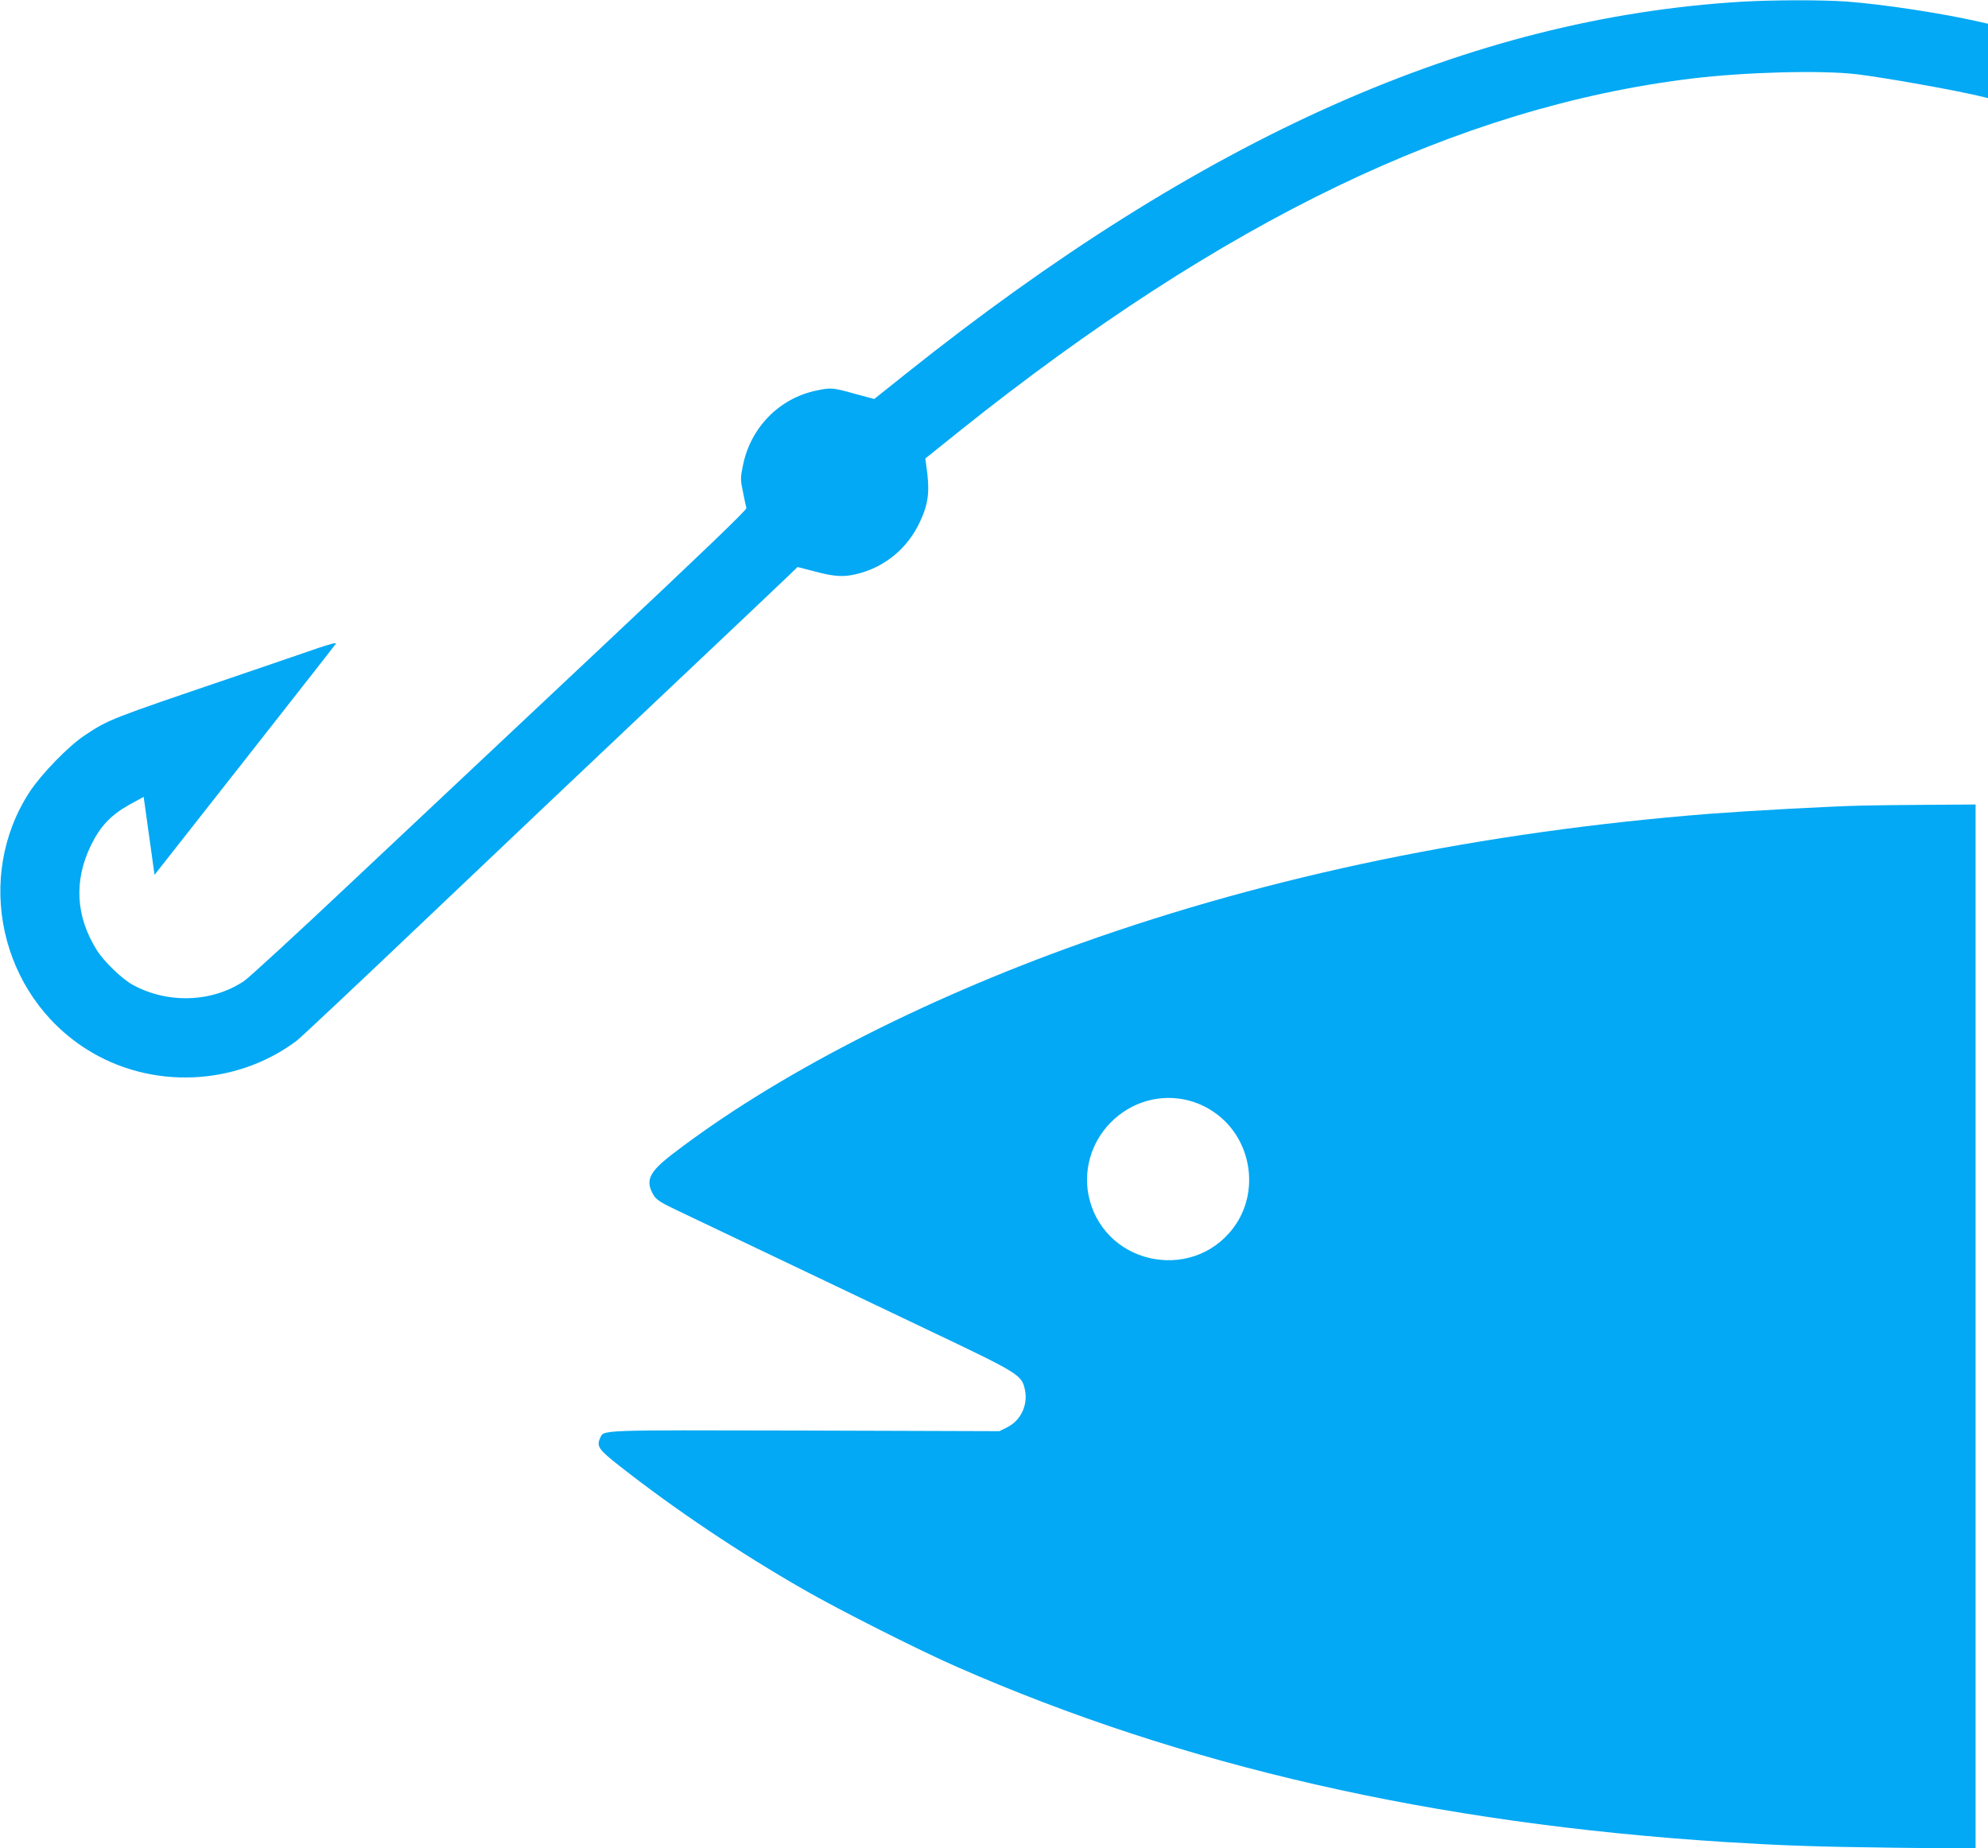
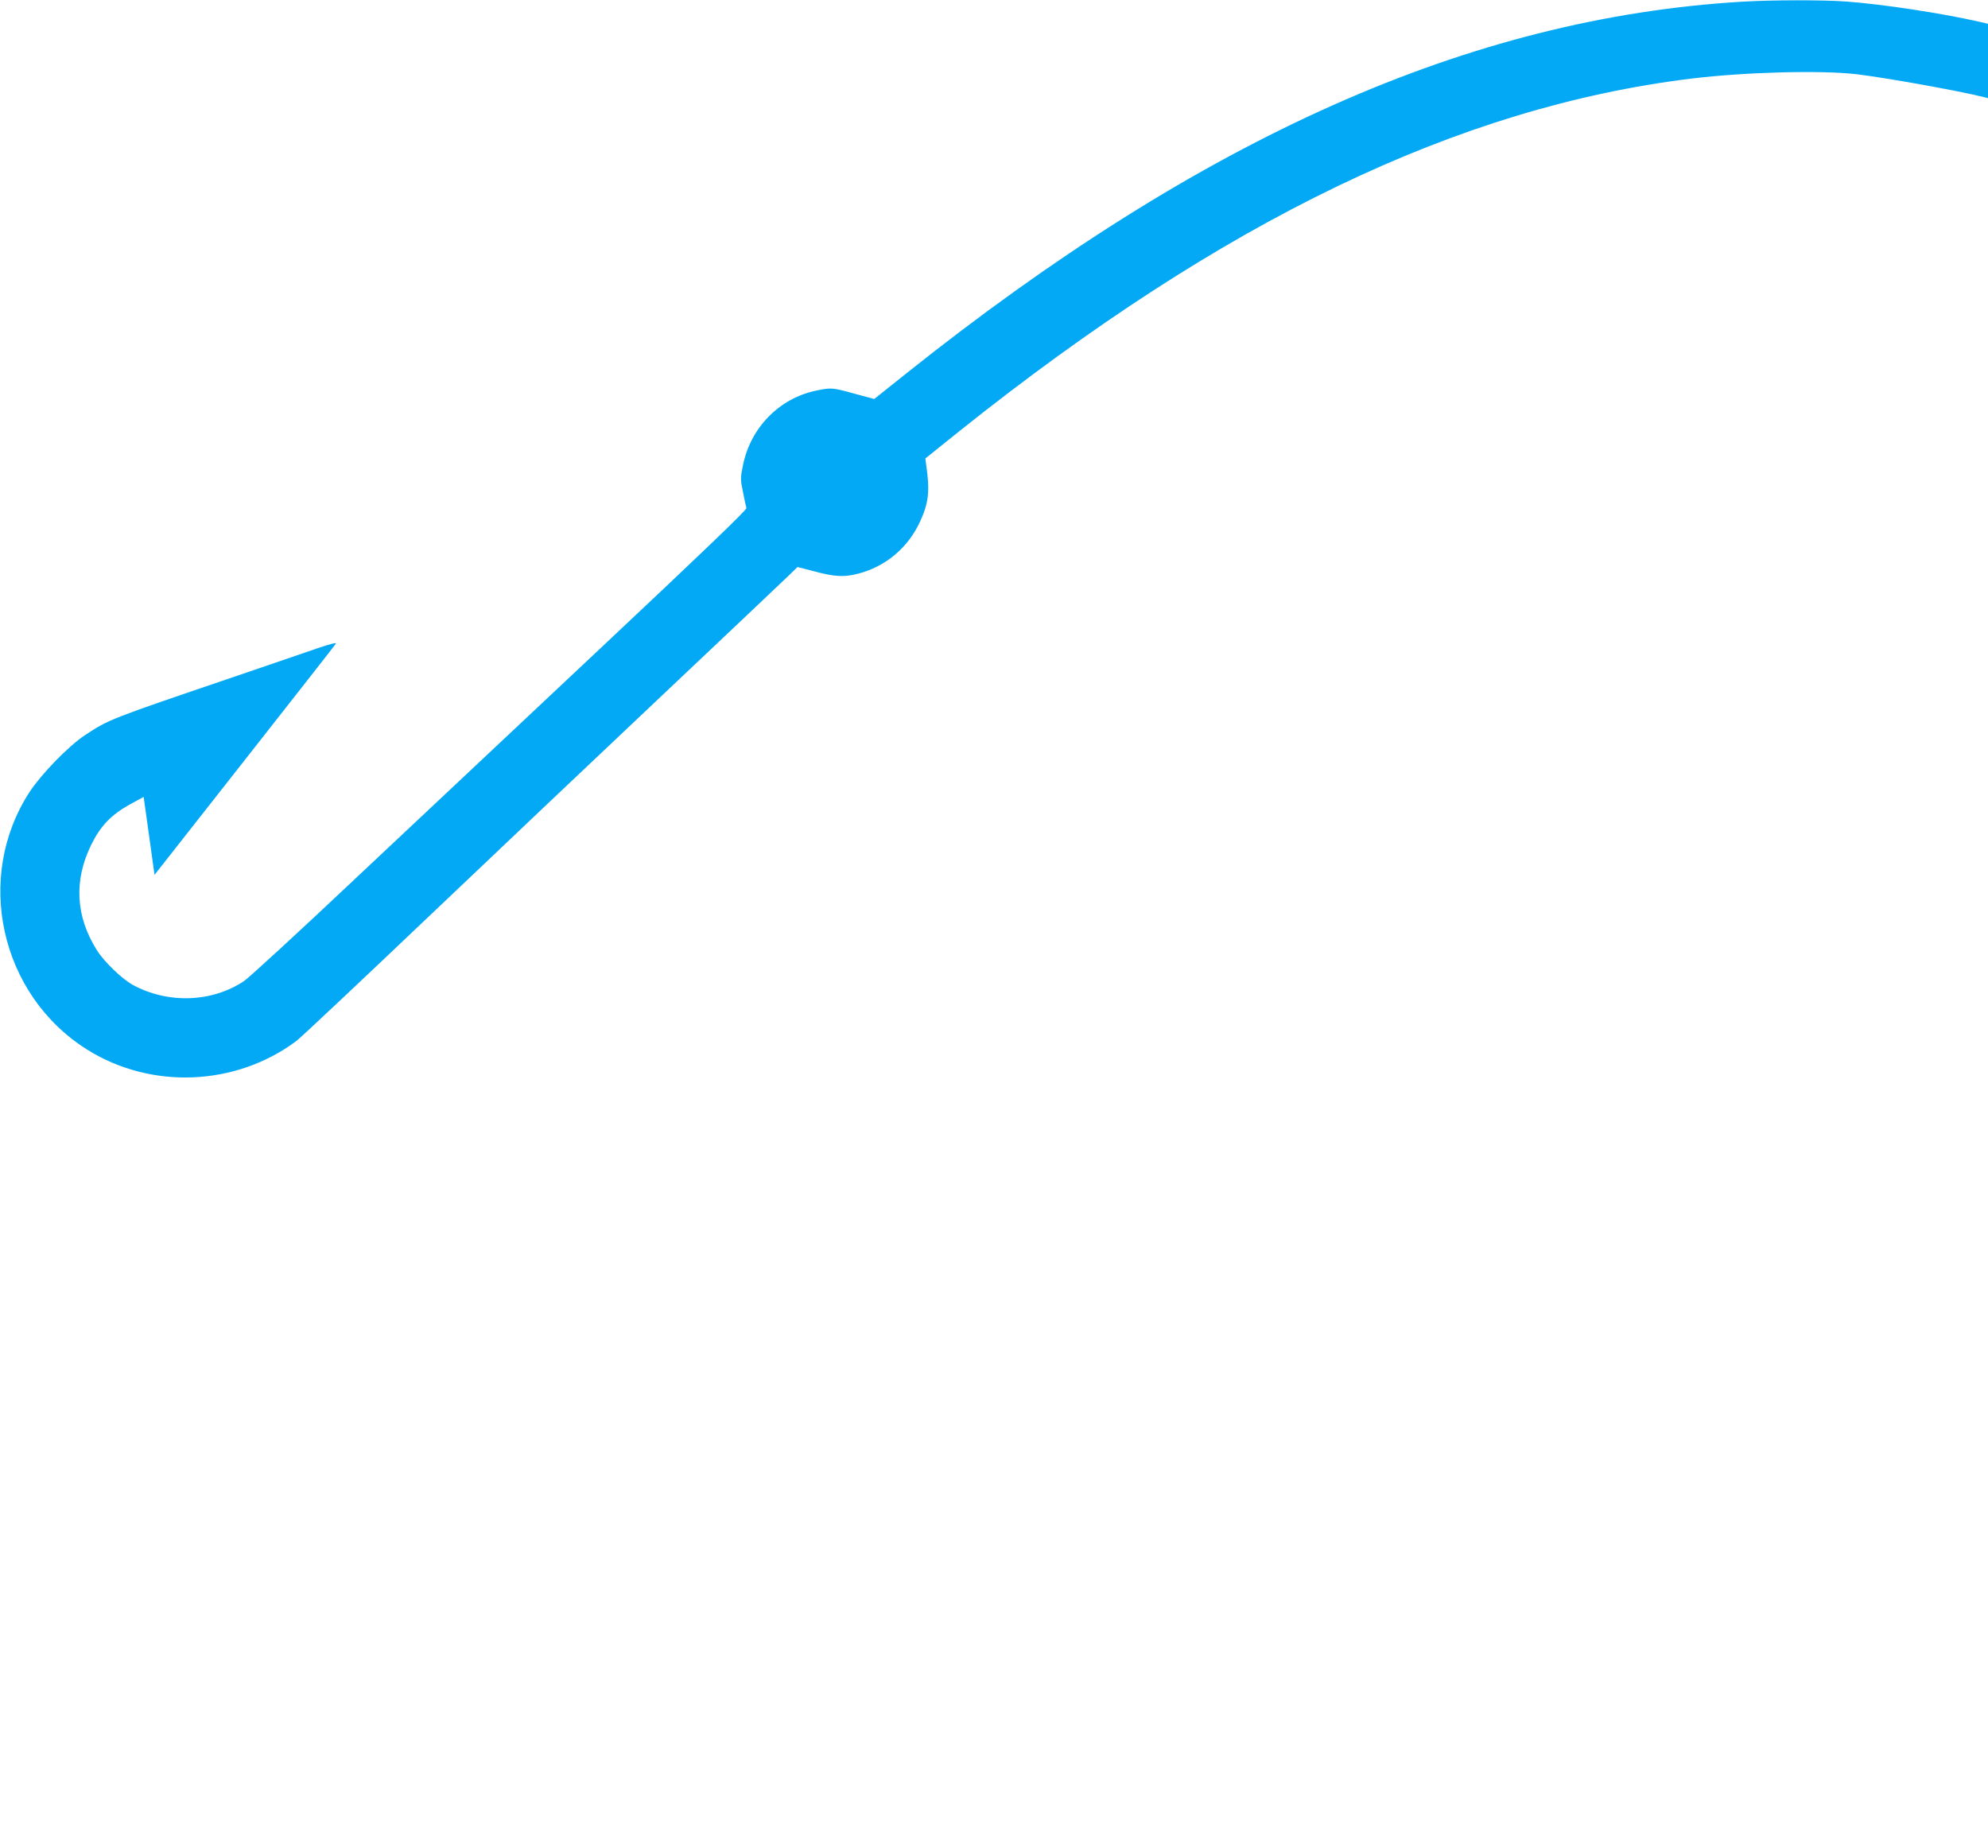
<svg xmlns="http://www.w3.org/2000/svg" version="1.0" width="1280pt" height="1190pt" viewBox="0 0 1280 1190" preserveAspectRatio="xMidYMid meet">
  <g transform="translate(0,1190) scale(0.1,-0.1)" fill="#03a9f4" stroke="none">
    <path d="M11215 11889 c-1751 -105 -3473 -872 -5383 -2396 l-203 -162 -127 34 c-143 40 -151 40 -247 20 -239 -50 -424 -240 -472 -484 -16 -78 -16 -89 1 -170 9 -47 19 -93 22 -102 3 -12 -278 -281 -943 -906 -521 -489 -1238 -1163 -1593 -1497 -354 -334 -669 -623 -699 -643 -207 -138 -490 -147 -715 -25 -70 38 -188 152 -233 225 -136 217 -148 447 -37 675 60 123 129 195 249 262 l90 49 35 -251 35 -251 580 738 c319 406 584 744 588 751 5 8 -39 -3 -110 -27 -65 -23 -316 -108 -558 -191 -794 -270 -794 -270 -950 -373 -104 -69 -276 -246 -353 -362 -360 -550 -192 -1309 369 -1661 412 -259 958 -236 1348 56 29 22 404 375 834 784 430 409 1117 1060 1527 1447 410 387 772 730 805 762 l60 58 113 -29 c127 -34 187 -37 276 -14 177 45 323 167 400 336 55 118 64 197 40 360 l-6 46 223 179 c1700 1357 3208 2083 4709 2267 347 42 833 55 1065 28 188 -23 654 -106 818 -147 l27 -7 0 239 0 240 -52 12 c-240 55 -619 113 -858 131 -155 11 -471 11 -675 -1z" />
-     <path d="M11995 6713 c-204 -4 -727 -33 -990 -53 -1462 -116 -2813 -394 -4050 -835 -1029 -367 -1969 -852 -2624 -1355 -154 -118 -179 -173 -121 -268 17 -27 46 -46 143 -92 67 -32 338 -161 602 -287 264 -126 721 -344 1015 -484 595 -283 608 -291 629 -387 21 -99 -27 -200 -116 -243 l-48 -24 -1251 4 c-1363 3 -1295 6 -1321 -51 -23 -51 -7 -73 131 -181 356 -279 763 -552 1181 -792 226 -130 742 -391 985 -497 1454 -639 3068 -1008 4940 -1128 373 -23 590 -31 1093 -37 l527 -6 0 3361 0 3362 -302 -2 c-167 -1 -357 -3 -423 -5z m-4341 -1899 c88 -23 170 -70 235 -135 173 -173 204 -452 73 -655 -248 -381 -833 -287 -947 153 -45 174 6 363 135 494 133 136 323 190 504 143z" />
  </g>
</svg>